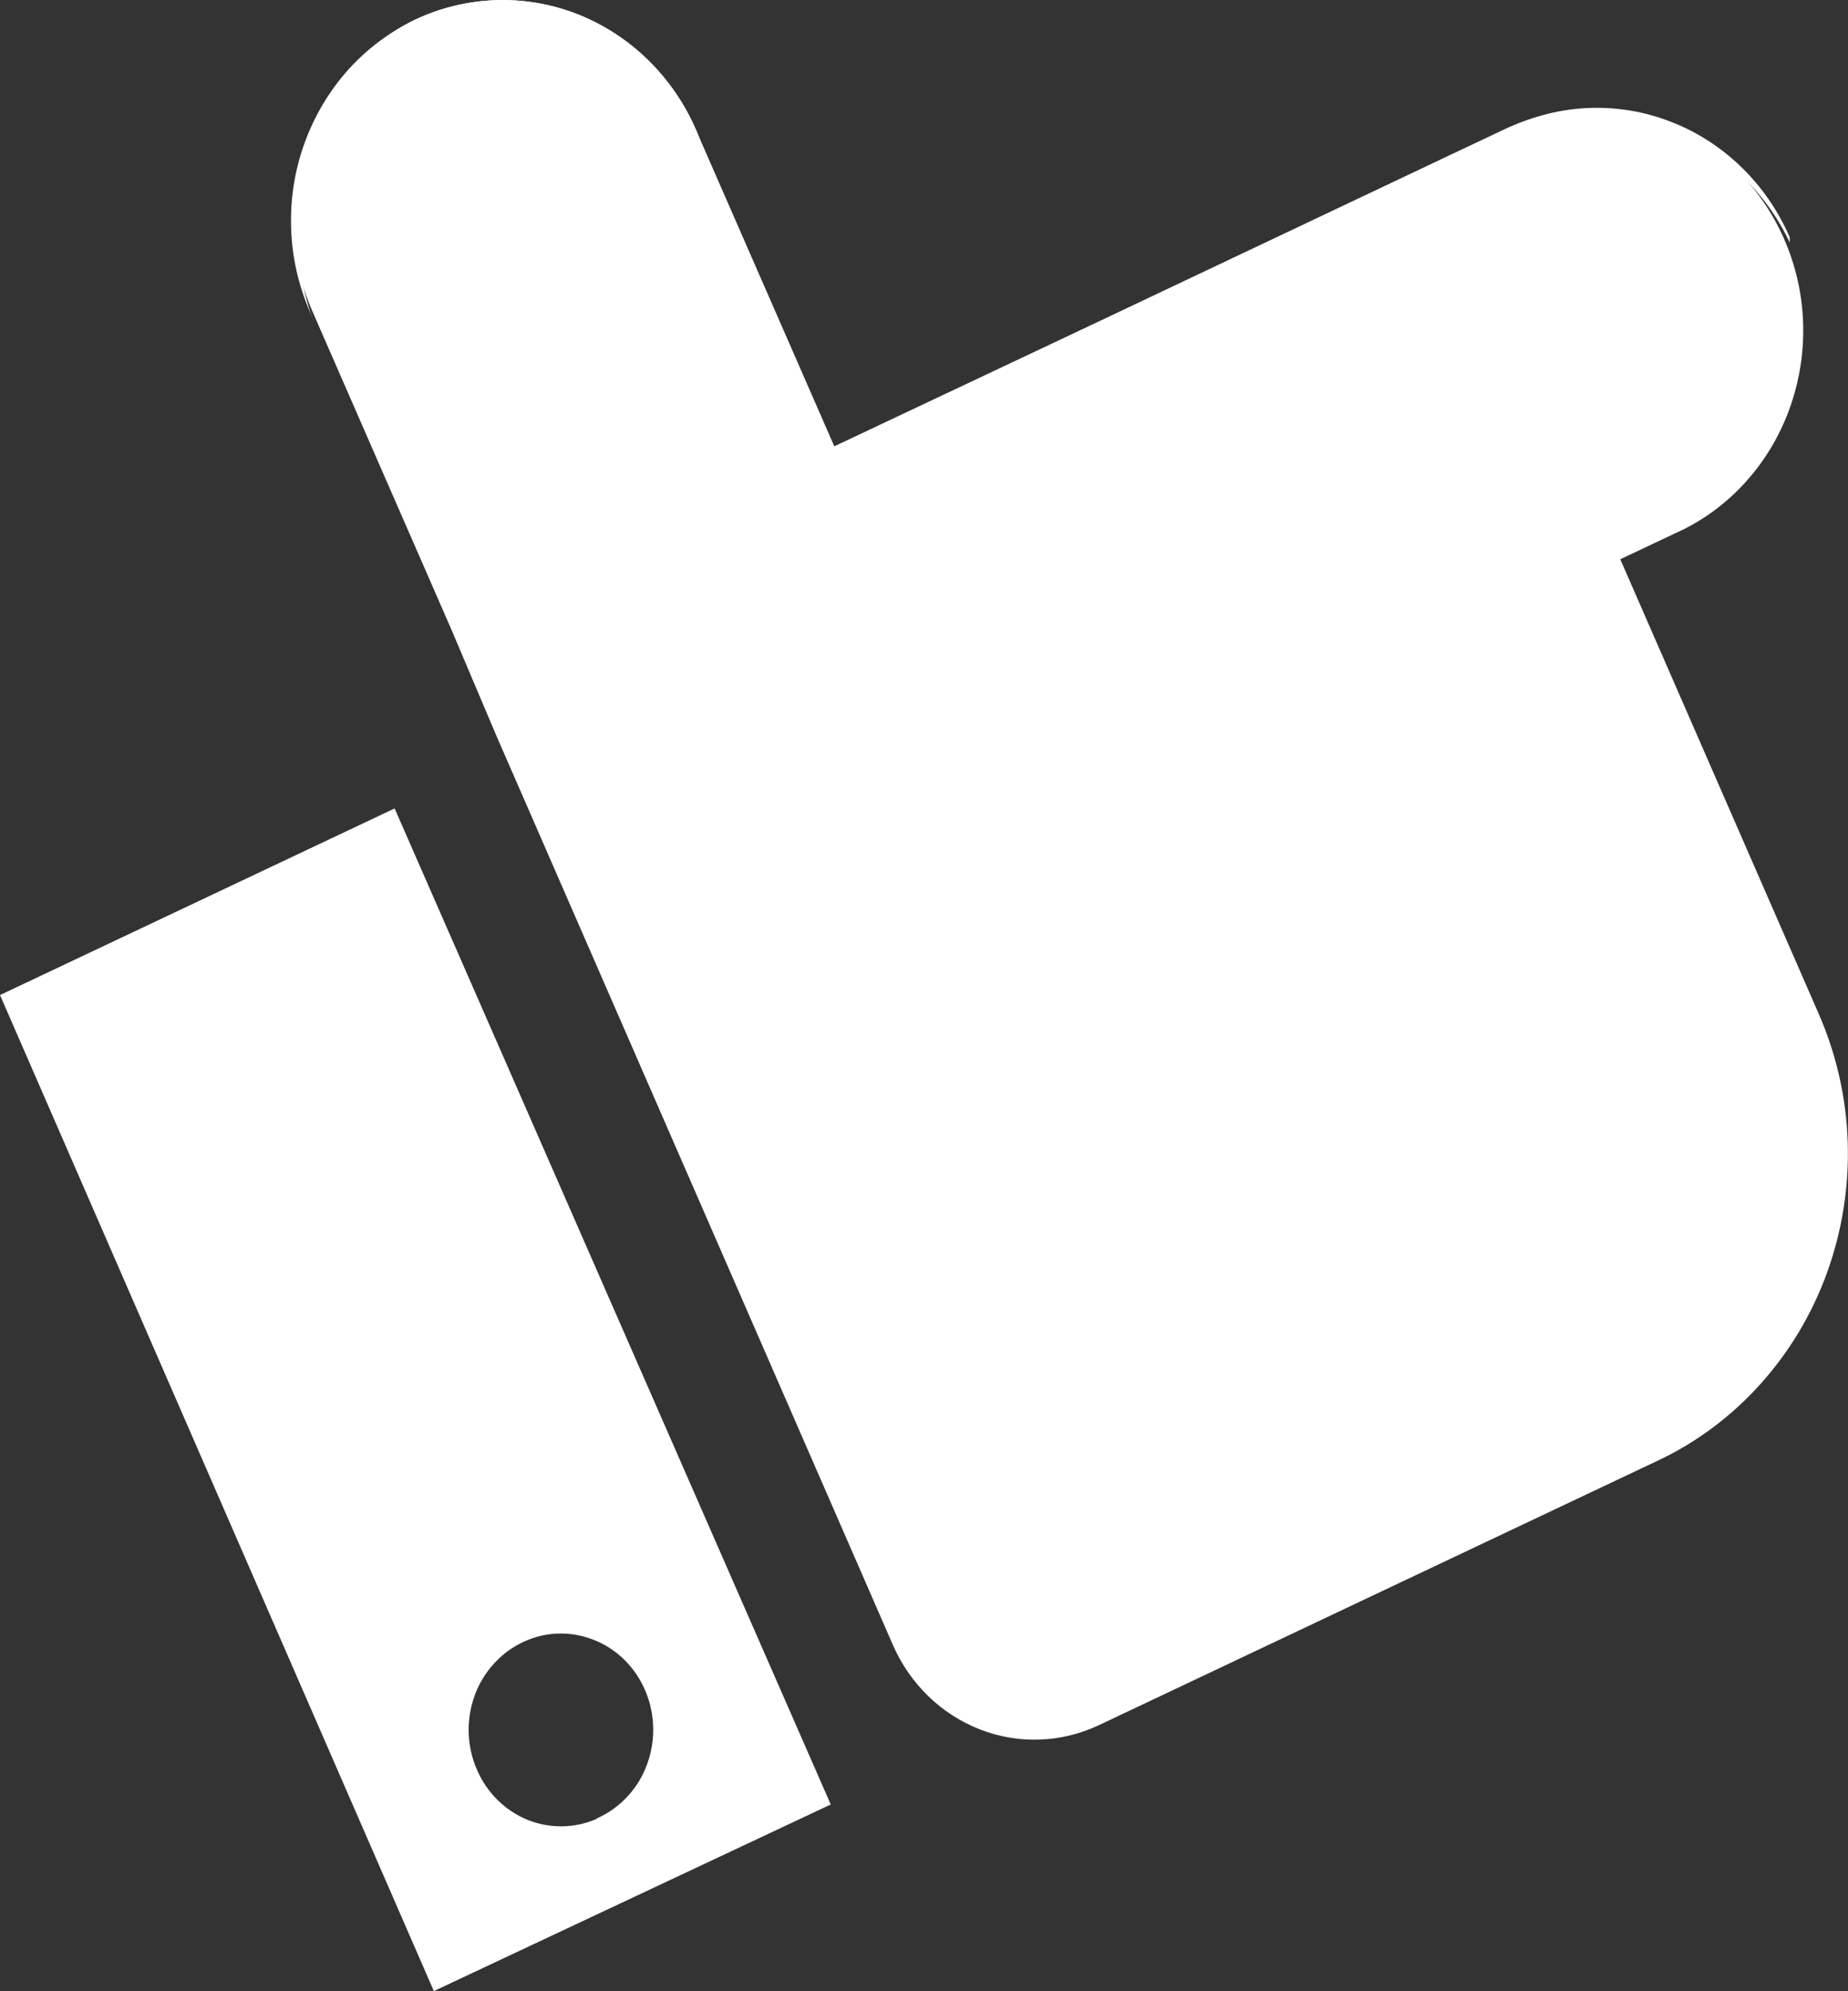
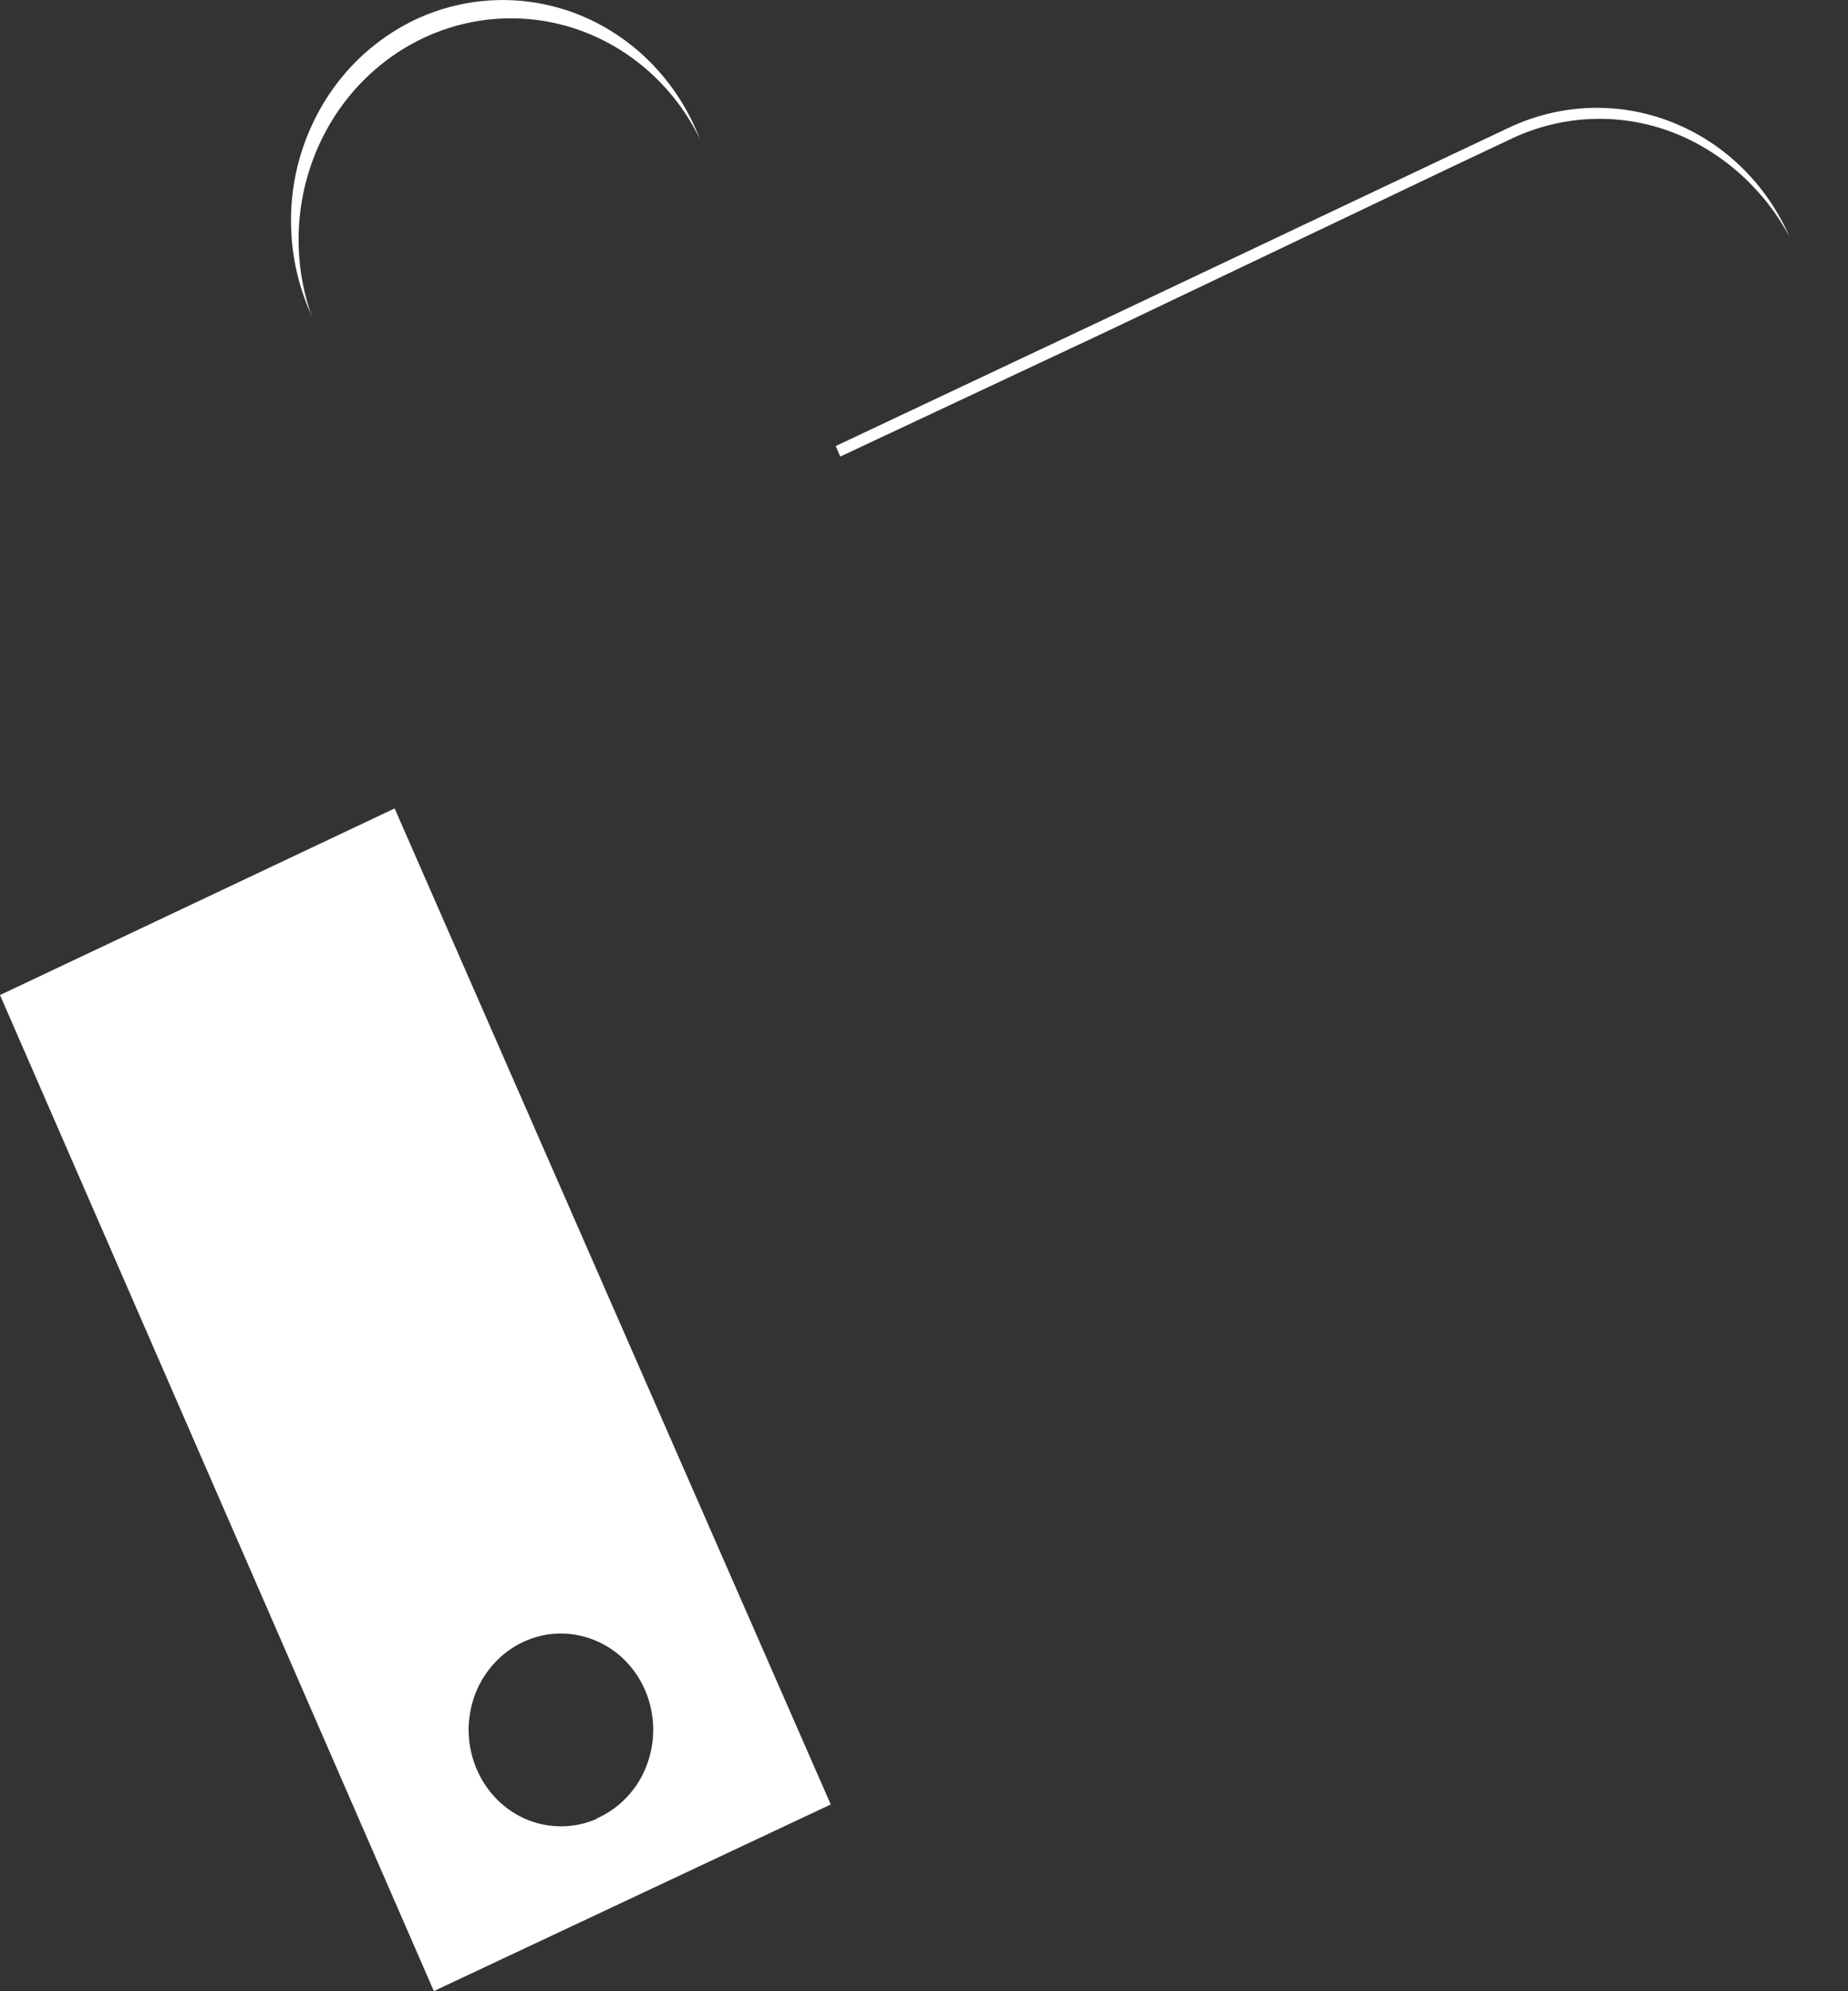
<svg xmlns="http://www.w3.org/2000/svg" width="13" height="14" viewBox="0 0 13 14" fill="none">
  <rect x="0" y="0" width="13" height="14" fill="#333333" stroke="none" />
-   <path d="M2.92 0.138C3.28 -0.031 3.69 -0.045 4.06 0.099C4.43 0.244 4.73 0.535 4.894 0.909L5.869 3.138L7.732 2.259L10.154 1.112L10.605 0.899C10.963 0.739 11.366 0.73 11.729 0.876C12.093 1.021 12.387 1.309 12.549 1.677C12.712 2.045 12.729 2.465 12.598 2.847C12.468 3.228 12.199 3.542 11.849 3.719L11.398 3.932L12.794 7.128C12.918 7.412 12.988 7.718 12.998 8.03C13.008 8.342 12.959 8.652 12.854 8.944C12.749 9.236 12.589 9.503 12.384 9.731C12.18 9.958 11.934 10.142 11.661 10.27L7.729 12.13C7.465 12.254 7.164 12.265 6.893 12.159C6.621 12.053 6.401 11.84 6.281 11.565L3.498 5.187L3.174 4.423L2.2 2.194C2.035 1.822 2.018 1.397 2.153 1.011C2.288 0.626 2.564 0.312 2.92 0.138Z" fill="white" />
-   <path d="M10.648 0.968L10.197 1.181L7.791 2.328L5.911 3.21L5.879 3.136L7.743 2.257L10.165 1.11L10.616 0.897C10.794 0.813 10.987 0.766 11.182 0.759C11.378 0.752 11.573 0.785 11.756 0.857C11.94 0.928 12.108 1.037 12.251 1.176C12.394 1.315 12.509 1.482 12.59 1.668C12.59 1.668 12.59 1.695 12.59 1.705C12.421 1.345 12.124 1.067 11.762 0.929C11.4 0.792 11.001 0.806 10.648 0.968Z" fill="white" />
+   <path d="M10.648 0.968L10.197 1.181L7.791 2.328L5.911 3.21L5.879 3.136L7.743 2.257L10.165 1.11L10.616 0.897C10.794 0.813 10.987 0.766 11.182 0.759C11.378 0.752 11.573 0.785 11.756 0.857C11.94 0.928 12.108 1.037 12.251 1.176C12.394 1.315 12.509 1.482 12.59 1.668C12.421 1.345 12.124 1.067 11.762 0.929C11.4 0.792 11.001 0.806 10.648 0.968Z" fill="white" />
  <path d="M2.921 0.138C3.281 -0.031 3.691 -0.045 4.061 0.099C4.431 0.244 4.731 0.535 4.895 0.909L4.927 0.984C4.754 0.625 4.454 0.351 4.09 0.217C3.727 0.084 3.328 0.102 2.977 0.268C2.626 0.434 2.35 0.735 2.207 1.108C2.064 1.481 2.065 1.897 2.21 2.269L2.181 2.194C2.1 2.009 2.054 1.808 2.048 1.604C2.041 1.401 2.073 1.197 2.142 1.007C2.211 0.816 2.315 0.641 2.448 0.492C2.582 0.343 2.743 0.223 2.921 0.138Z" fill="white" />
  <path d="M2.776 5.684L5.844 12.687L3.052 13.999L0 6.996L2.776 5.684ZM4.198 12.785C4.317 12.733 4.419 12.644 4.49 12.532C4.56 12.419 4.597 12.286 4.595 12.152C4.593 12.017 4.553 11.886 4.479 11.775C4.405 11.664 4.301 11.579 4.18 11.531C4.059 11.482 3.927 11.472 3.801 11.502C3.675 11.533 3.56 11.601 3.472 11.7C3.383 11.798 3.325 11.922 3.305 12.055C3.284 12.188 3.303 12.325 3.357 12.447C3.427 12.606 3.554 12.731 3.711 12.795C3.868 12.858 4.043 12.856 4.198 12.788V12.785Z" fill="white" />
</svg>